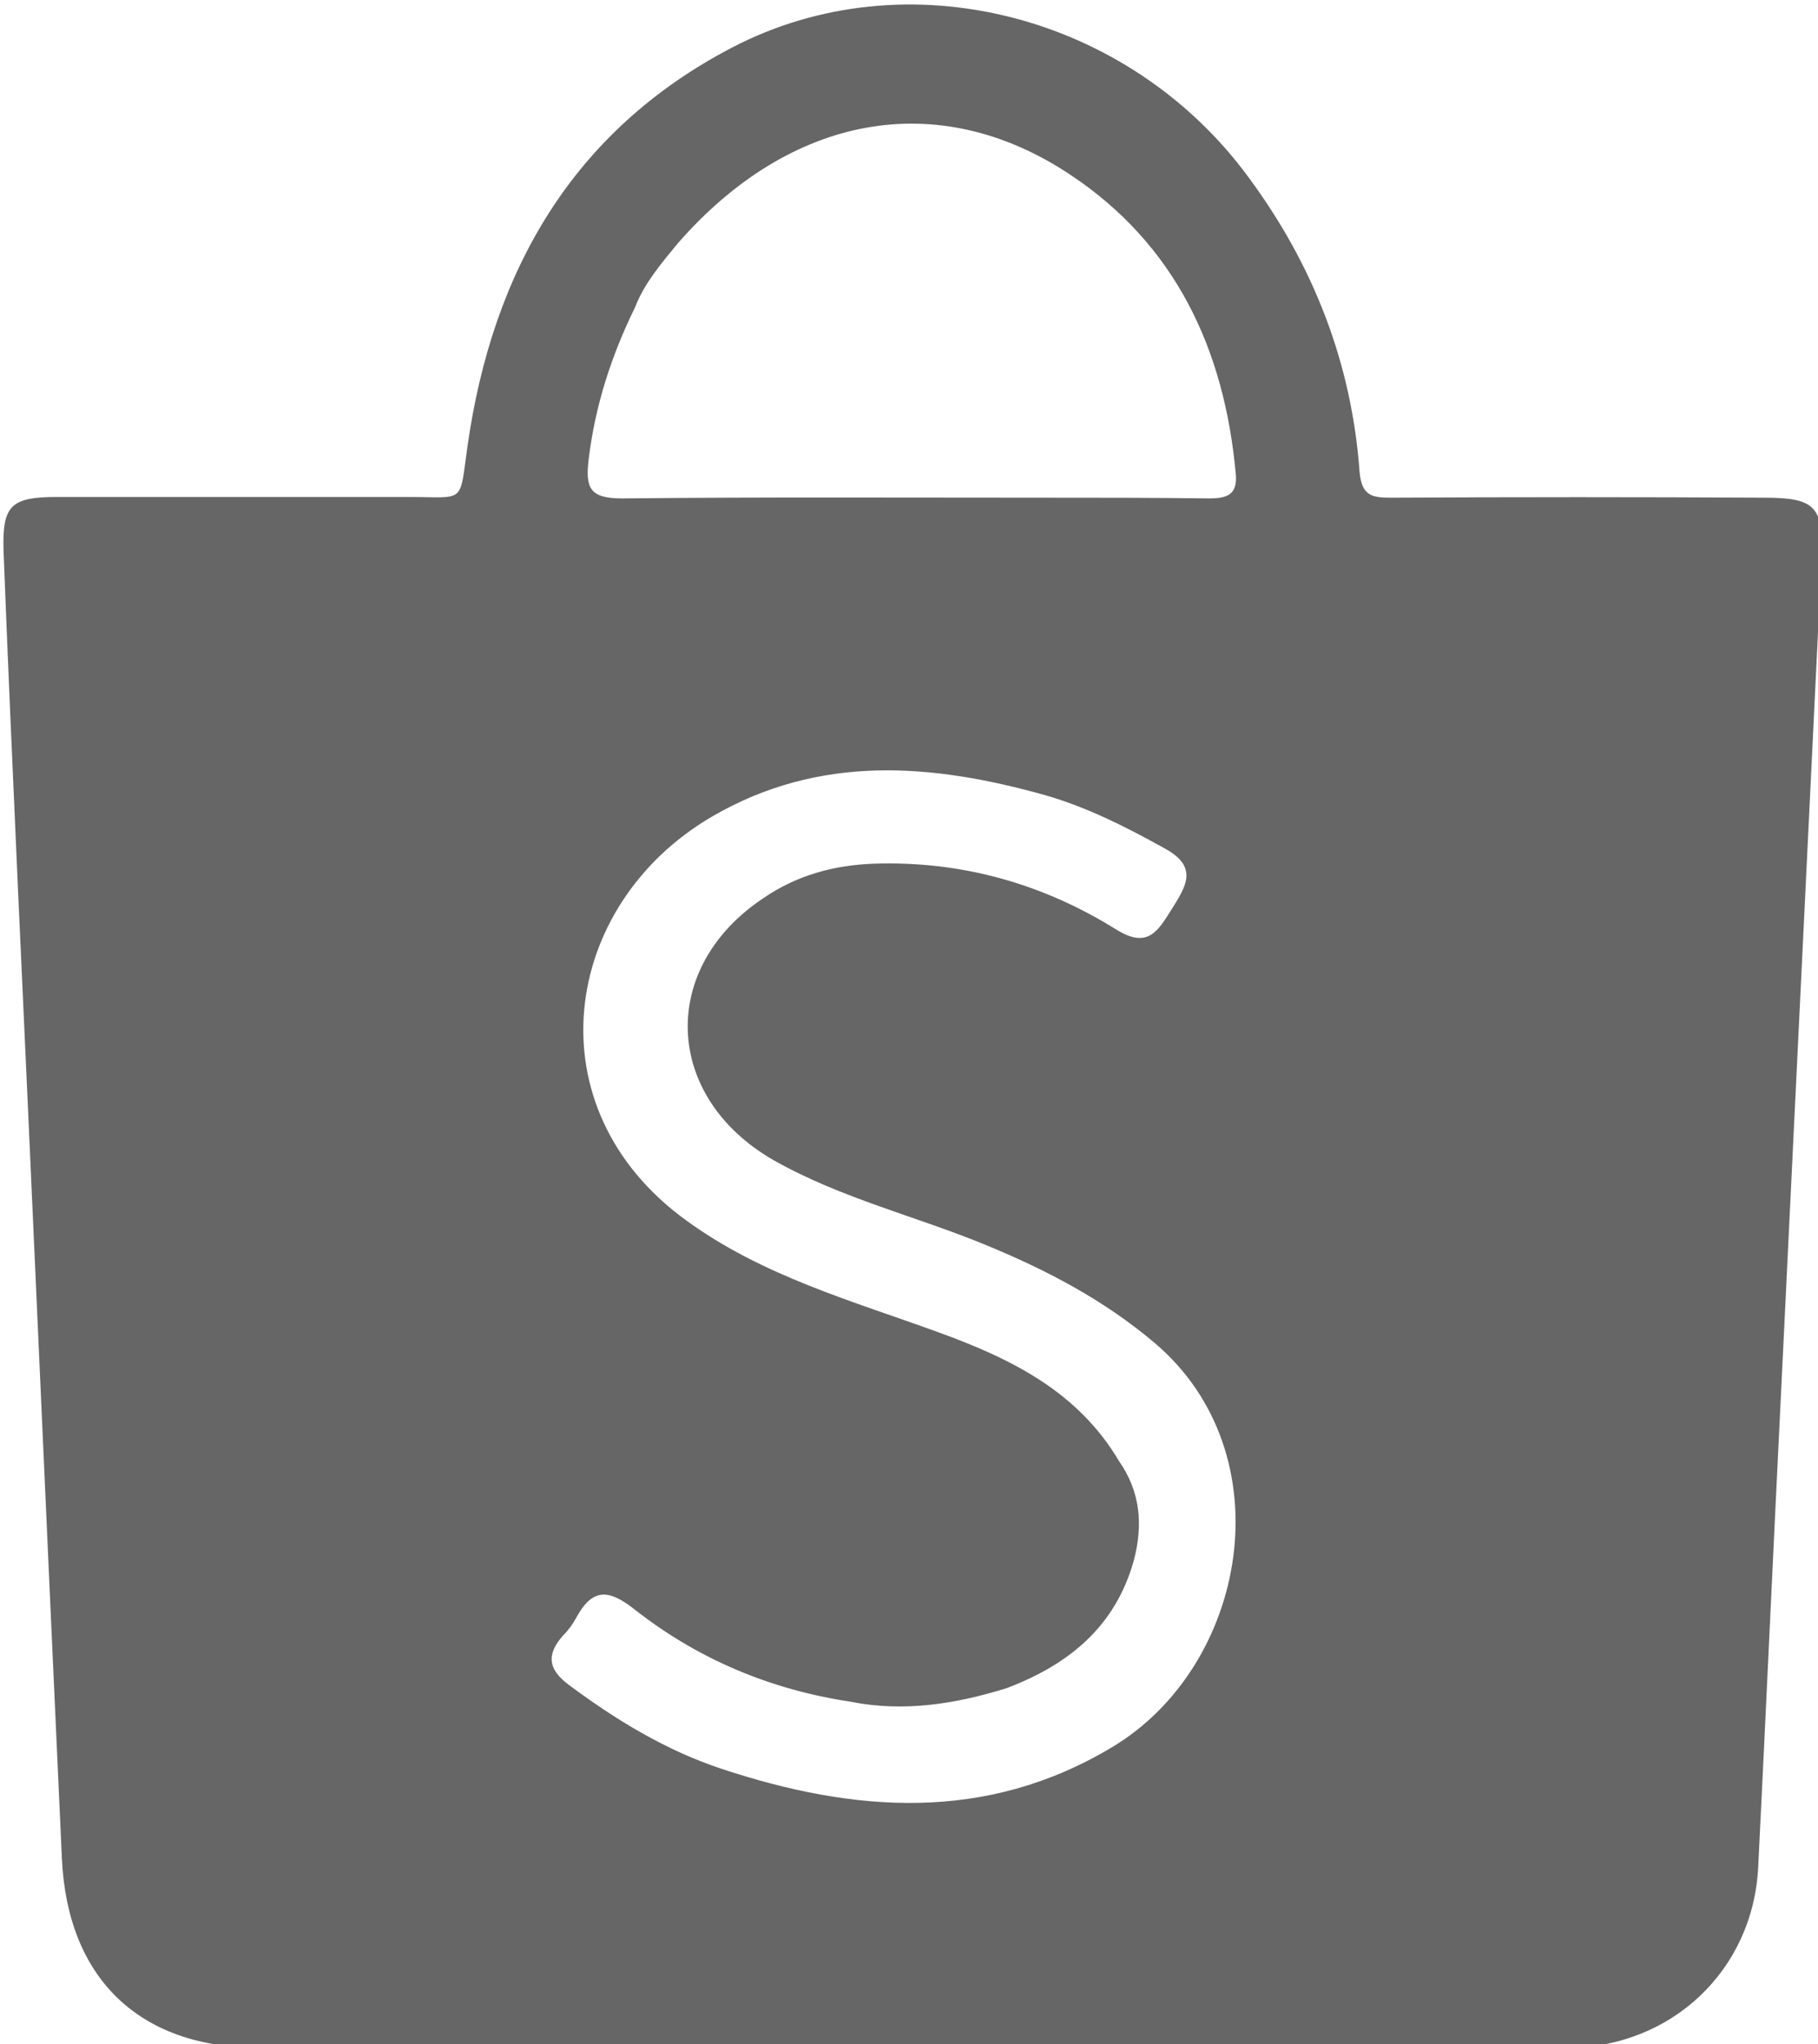
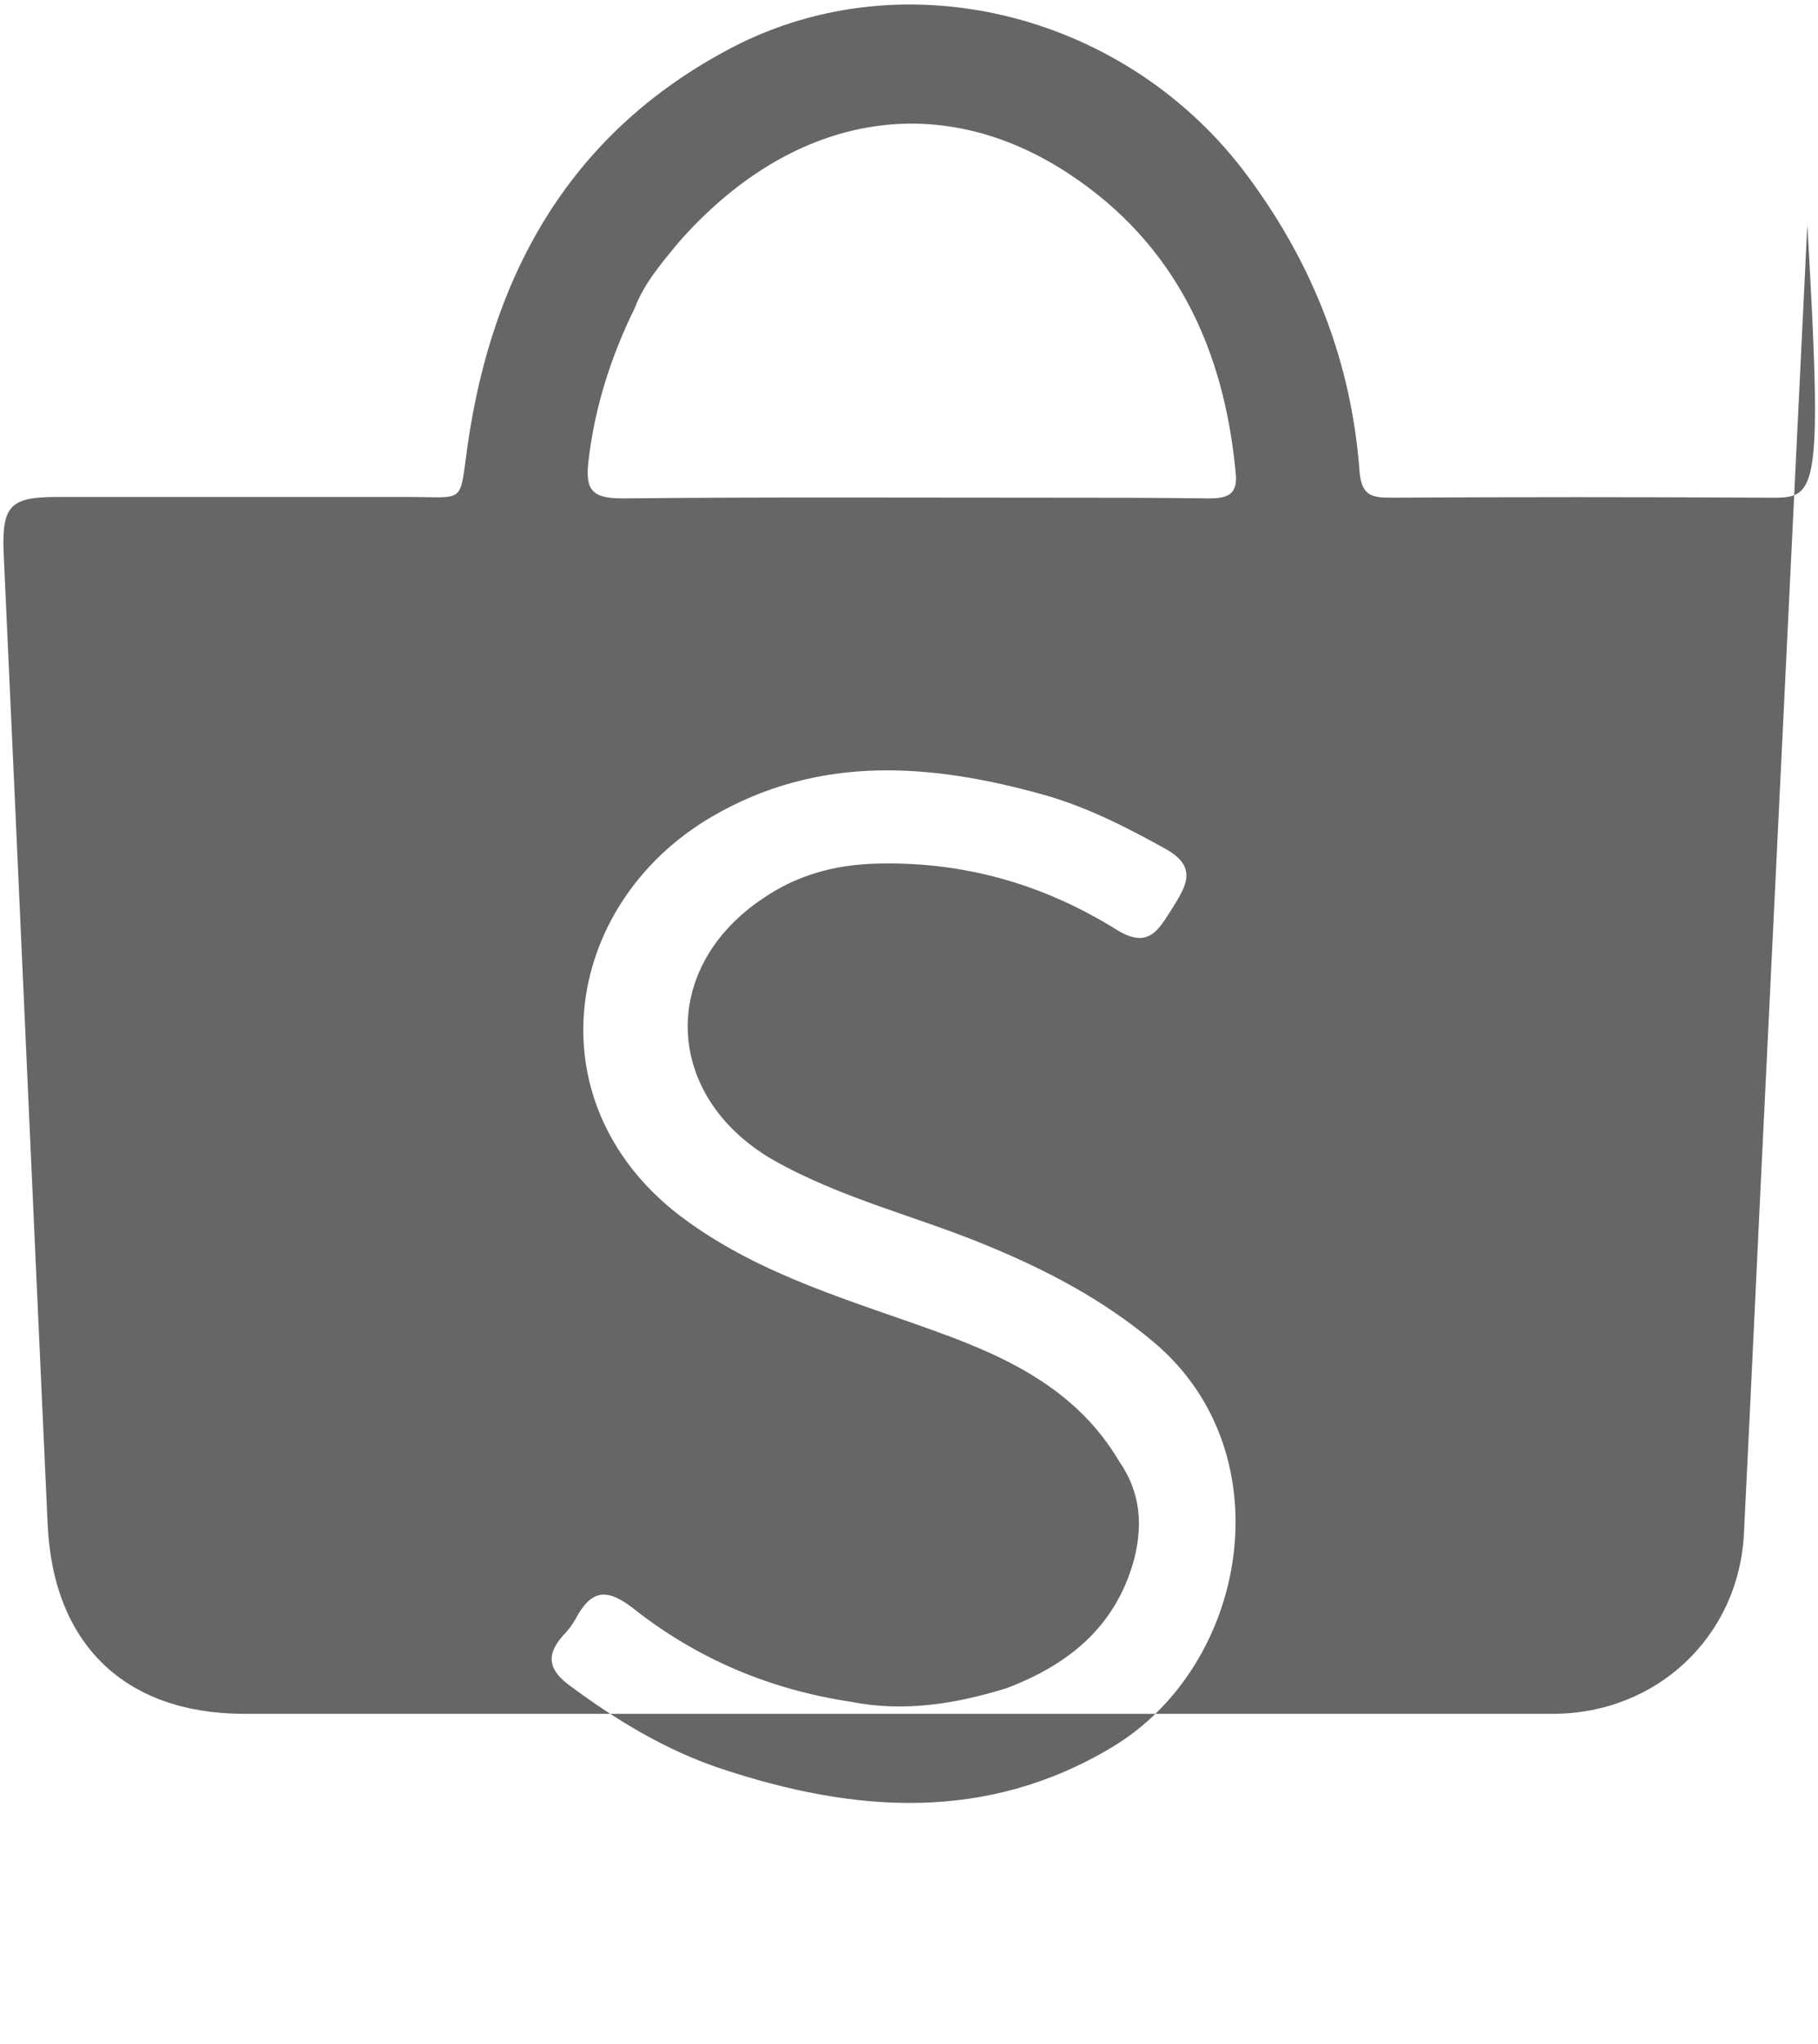
<svg xmlns="http://www.w3.org/2000/svg" version="1.1" id="Layer_1" x="0px" y="0px" viewBox="0 0 255.4 287.1" style="enable-background:new 0 0 255.4 287.1;" xml:space="preserve">
  <style type="text/css">
	.st0{fill:#666666;}
</style>
-   <path class="st0" d="M247.9,69.9c-17.5-0.1-35-0.1-52.5,0c-2.7,0-4.1-0.3-4.4-3.6c-1.1-15.3-6.5-29.1-15.6-41.4  C158.6,2,127.3-6.1,102.8,6.7C80.4,18.4,69.2,38.1,65.7,62.5c-1.2,8.4-0.2,7.3-8.2,7.3c-16.5,0-33,0-49.5,0c-6.5,0-7.7,1.2-7.5,7.6  c0.6,15.6,1.3,31.3,2,46.9c2.1,45.6,4.1,91.2,6.2,136.8c0.8,16.7,10.8,26.4,27.4,26.5c30.3,0,60.6,0,91,0c31,0,62,0,93,0  c14.7,0,26.2-10.9,26.9-25.4c1.1-22.1,2.1-44.2,3.2-66.4c1.9-39.1,3.8-78.2,5.7-117.3C256.2,71.2,255.1,69.9,247.9,69.9z   M156.2,245.4c-17.7,10.6-36.2,9.2-54.9,3c-7.8-2.6-14.7-6.8-21.3-11.7c-3-2.2-3.3-4.3-0.9-7c0.7-0.7,1.3-1.5,1.8-2.4  c2.2-4.1,4.4-4.3,8.2-1.3c8.9,7,19.1,11.3,30.4,13c7.5,1.5,14.8,0.3,21.9-1.9c8.7-3.3,15.3-8.6,17.9-18c1.3-5,0.9-9.6-2.1-13.9  c-5.8-9.8-15.2-14.4-25.4-18.1c-12.1-4.4-24.7-7.9-35.4-15.7c-21.8-15.8-17.6-44.3,3.6-56.7c15.1-8.8,30.9-7.5,46.9-3  c5.9,1.7,11.4,4.5,16.8,7.5c4.7,2.6,2.9,5.3,0.9,8.5c-1.9,3-3.3,5.6-7.7,2.9c-10.4-6.5-21.8-9.7-34.1-9.3  c-5.6,0.2-10.8,1.6-15.5,4.8c-14.8,9.8-14.1,27.9,1.3,36.8c9.5,5.4,20.1,7.9,30,12c8.5,3.5,16.5,7.7,23.6,13.7  C180.6,204.2,175.3,234,156.2,245.4z M169.8,70c-7.7-0.1-15.3-0.1-23-0.1c-19.8,0-39.6-0.1-59.4,0.1c-4.5,0-5.2-1.4-4.7-5.5  c0.9-7.5,3.2-14.6,6.5-21.3c1.3-3.4,3.7-6.2,6-9c15.7-18,36.4-22.1,55.1-9.7c14.8,9.8,21.7,24.5,23.3,42  C173.9,69.5,172.4,70,169.8,70z" />
+   <path class="st0" d="M247.9,69.9c-17.5-0.1-35-0.1-52.5,0c-2.7,0-4.1-0.3-4.4-3.6c-1.1-15.3-6.5-29.1-15.6-41.4  C158.6,2,127.3-6.1,102.8,6.7C80.4,18.4,69.2,38.1,65.7,62.5c-1.2,8.4-0.2,7.3-8.2,7.3c-16.5,0-33,0-49.5,0c-6.5,0-7.7,1.2-7.5,7.6  c2.1,45.6,4.1,91.2,6.2,136.8c0.8,16.7,10.8,26.4,27.4,26.5c30.3,0,60.6,0,91,0c31,0,62,0,93,0  c14.7,0,26.2-10.9,26.9-25.4c1.1-22.1,2.1-44.2,3.2-66.4c1.9-39.1,3.8-78.2,5.7-117.3C256.2,71.2,255.1,69.9,247.9,69.9z   M156.2,245.4c-17.7,10.6-36.2,9.2-54.9,3c-7.8-2.6-14.7-6.8-21.3-11.7c-3-2.2-3.3-4.3-0.9-7c0.7-0.7,1.3-1.5,1.8-2.4  c2.2-4.1,4.4-4.3,8.2-1.3c8.9,7,19.1,11.3,30.4,13c7.5,1.5,14.8,0.3,21.9-1.9c8.7-3.3,15.3-8.6,17.9-18c1.3-5,0.9-9.6-2.1-13.9  c-5.8-9.8-15.2-14.4-25.4-18.1c-12.1-4.4-24.7-7.9-35.4-15.7c-21.8-15.8-17.6-44.3,3.6-56.7c15.1-8.8,30.9-7.5,46.9-3  c5.9,1.7,11.4,4.5,16.8,7.5c4.7,2.6,2.9,5.3,0.9,8.5c-1.9,3-3.3,5.6-7.7,2.9c-10.4-6.5-21.8-9.7-34.1-9.3  c-5.6,0.2-10.8,1.6-15.5,4.8c-14.8,9.8-14.1,27.9,1.3,36.8c9.5,5.4,20.1,7.9,30,12c8.5,3.5,16.5,7.7,23.6,13.7  C180.6,204.2,175.3,234,156.2,245.4z M169.8,70c-7.7-0.1-15.3-0.1-23-0.1c-19.8,0-39.6-0.1-59.4,0.1c-4.5,0-5.2-1.4-4.7-5.5  c0.9-7.5,3.2-14.6,6.5-21.3c1.3-3.4,3.7-6.2,6-9c15.7-18,36.4-22.1,55.1-9.7c14.8,9.8,21.7,24.5,23.3,42  C173.9,69.5,172.4,70,169.8,70z" />
</svg>